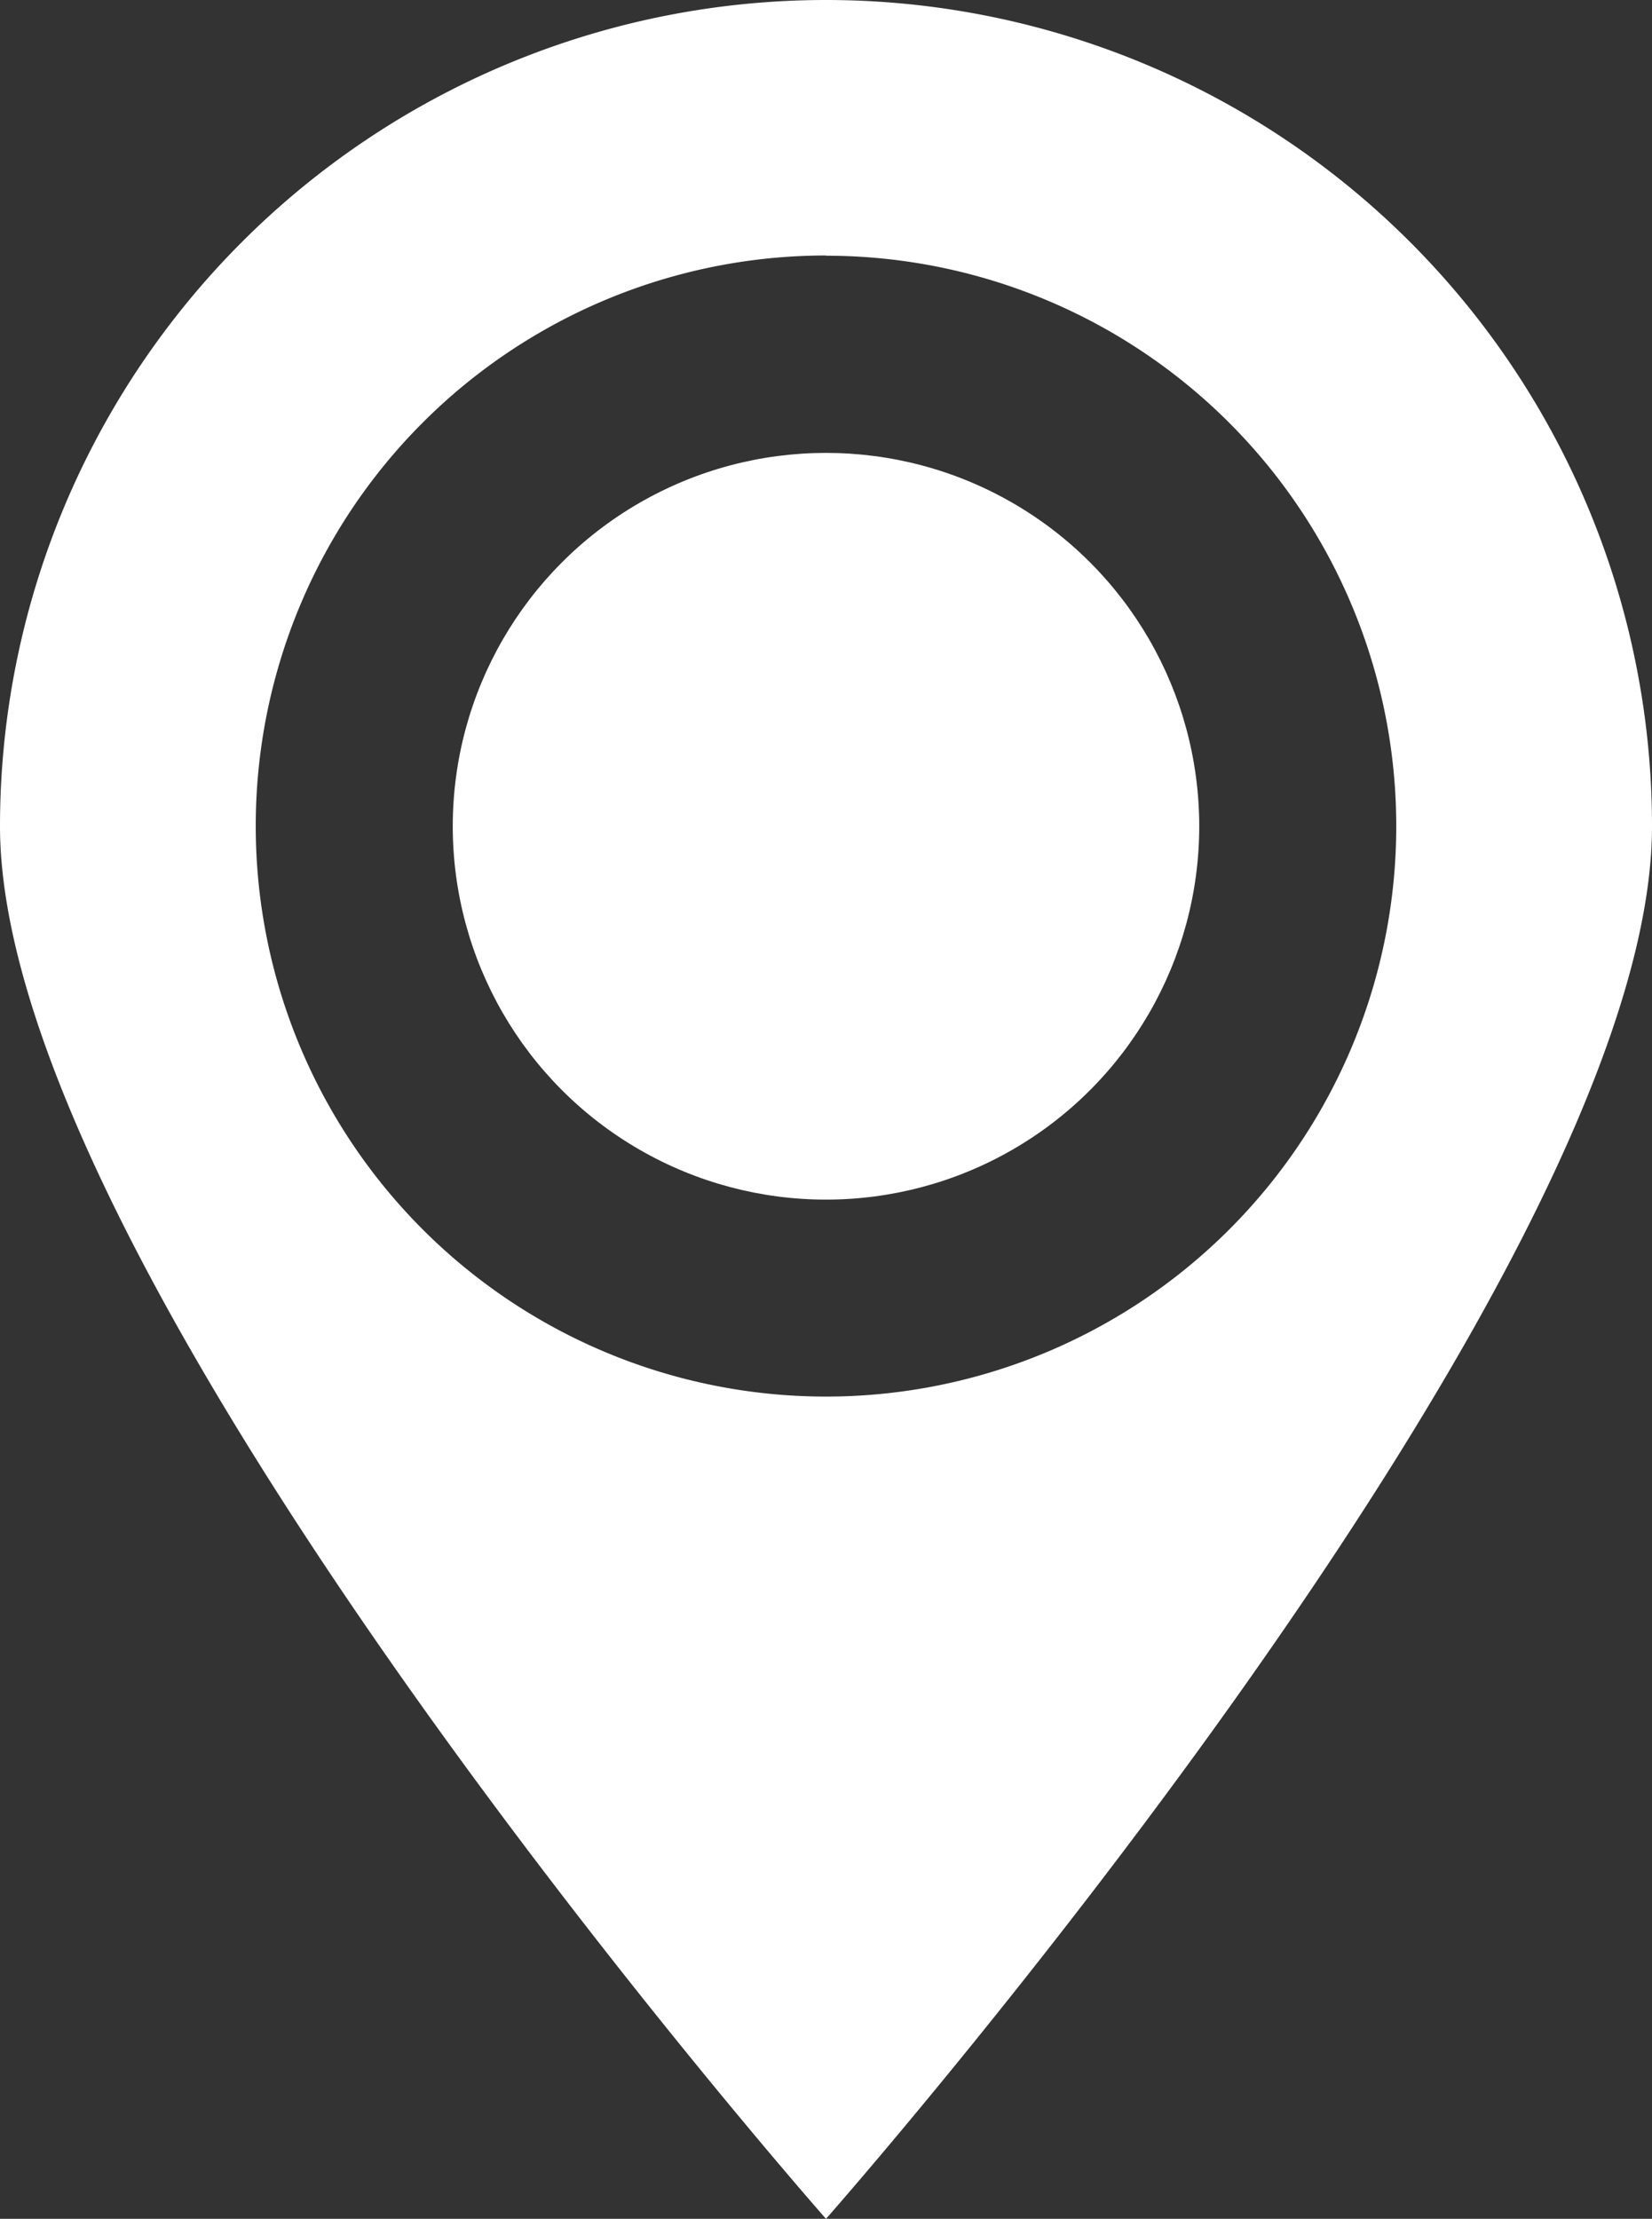
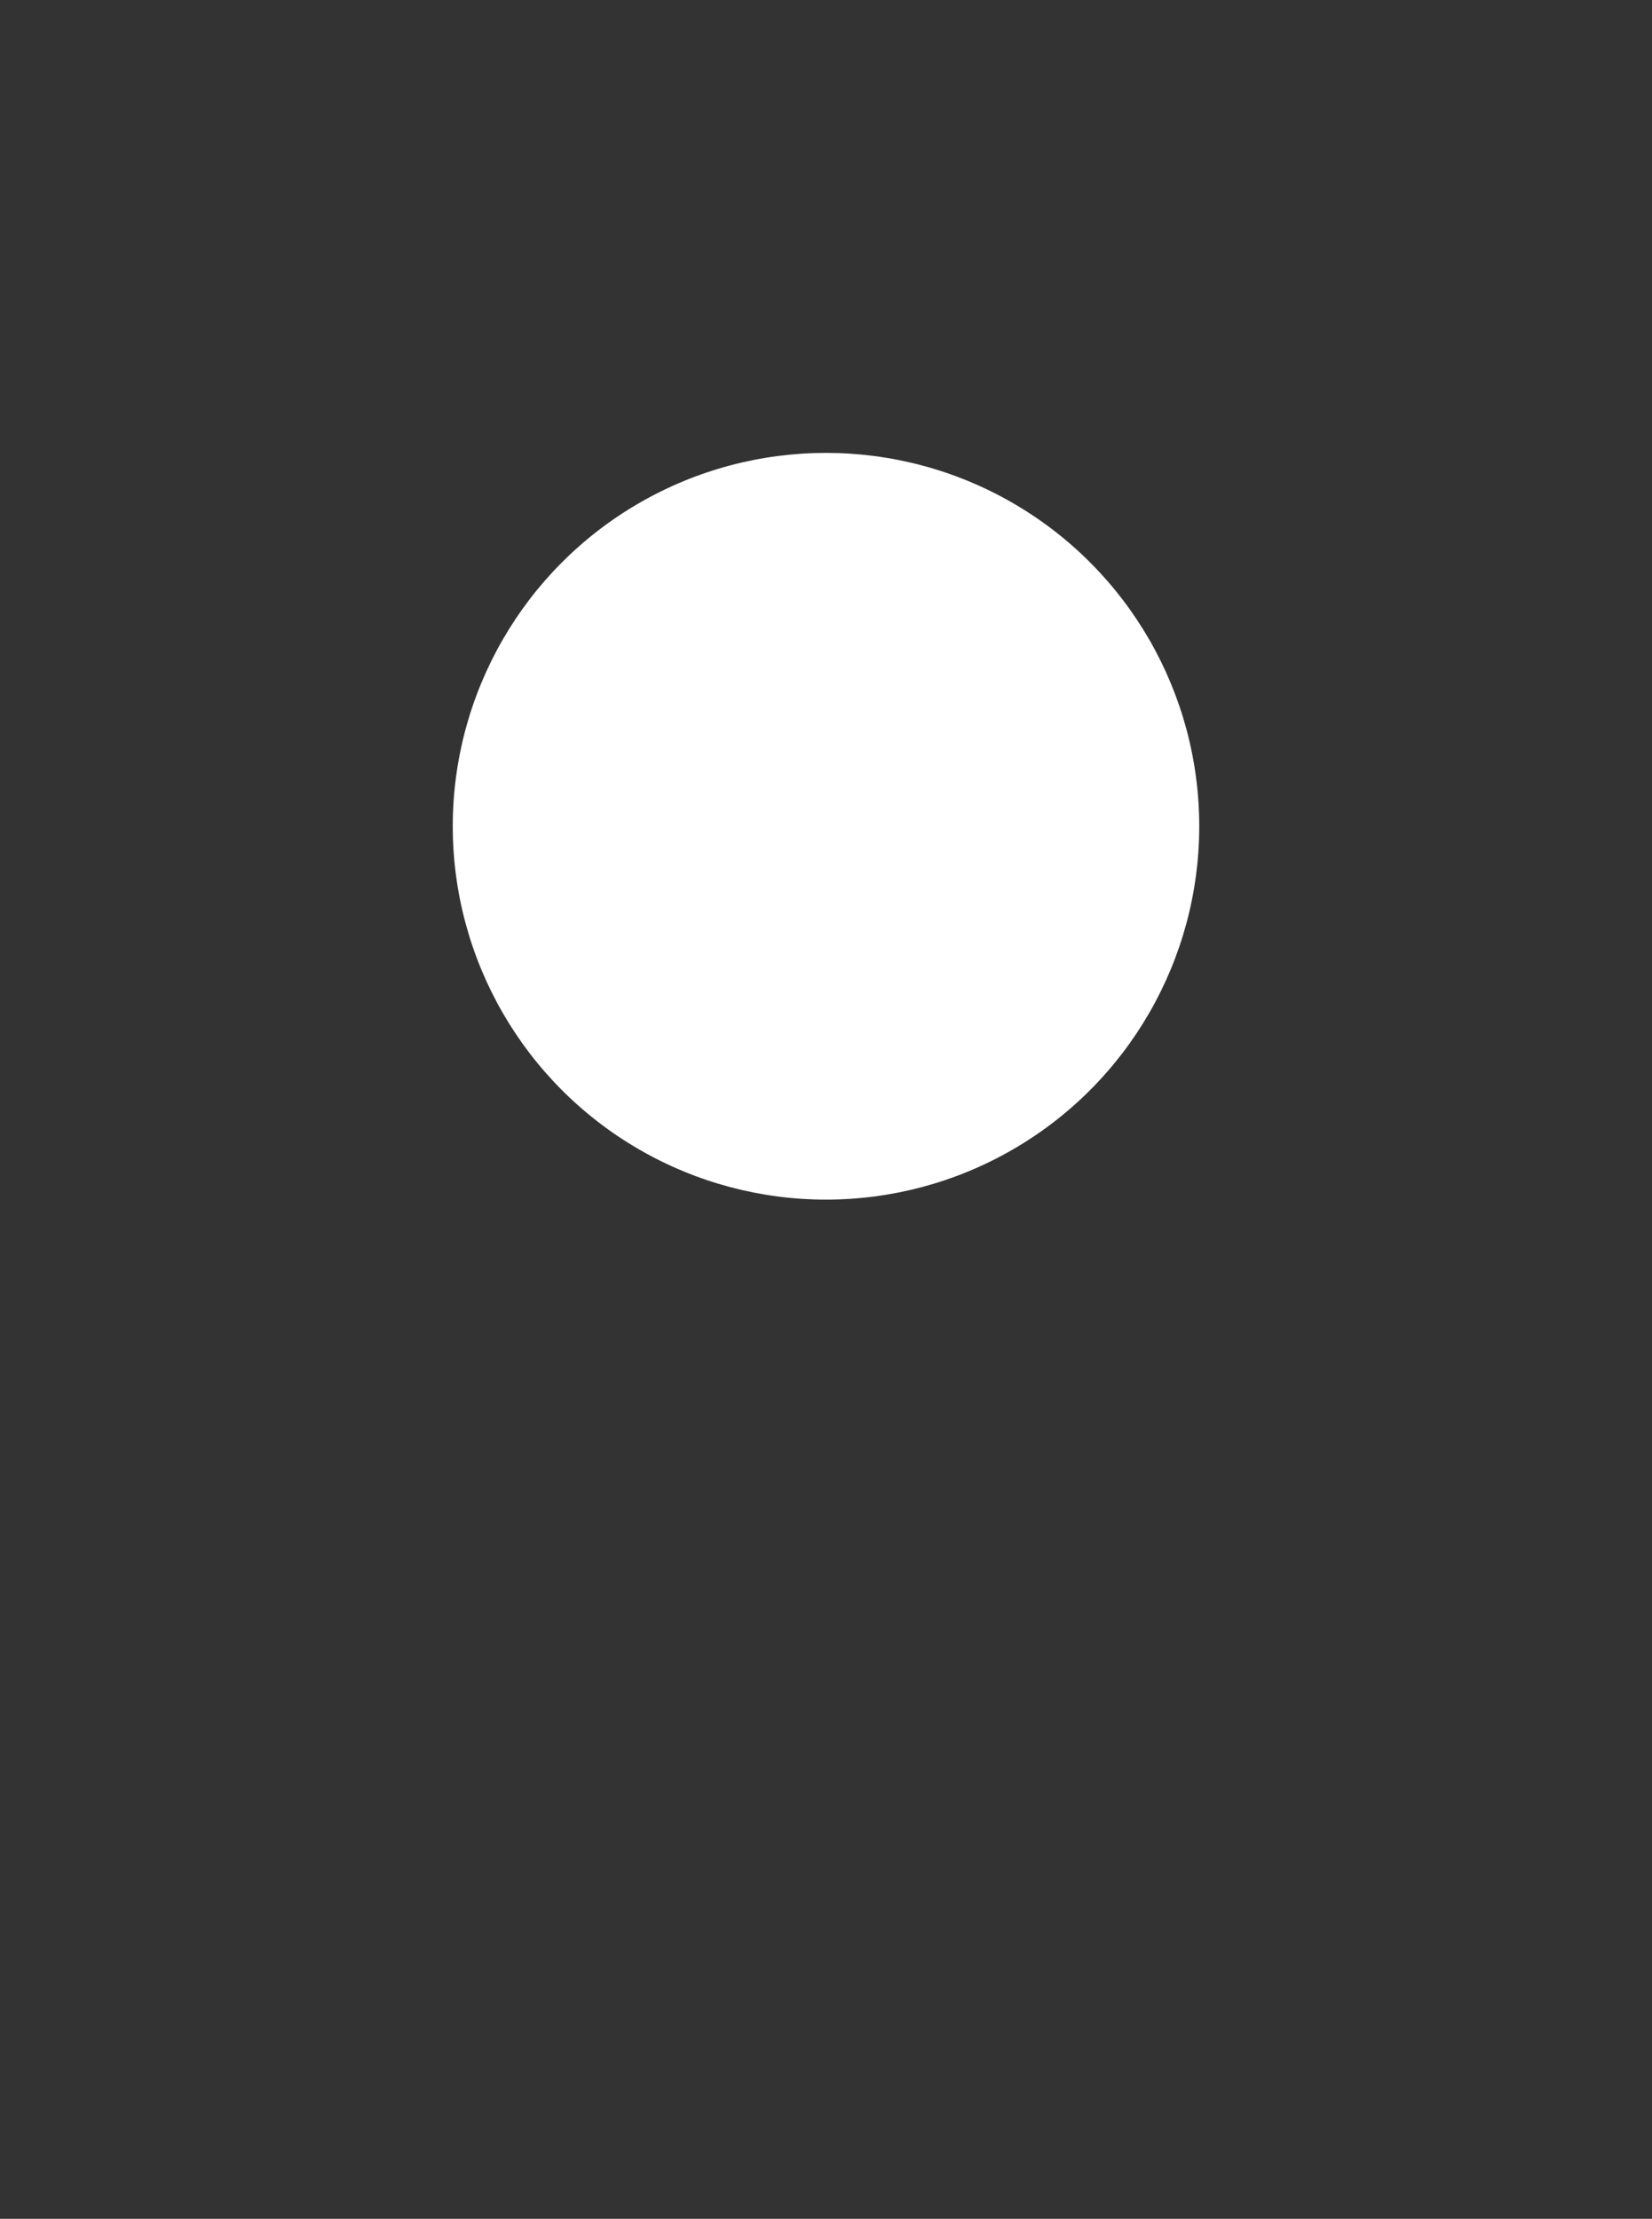
<svg xmlns="http://www.w3.org/2000/svg" viewBox="0 0 14.876 19.974">
  <rect x="0" y="0" width="14.876" height="19.974" fill="#333333" stroke="none" />
  <defs>
    <style>.a{fill:#fff;}</style>
  </defs>
  <g transform="translate(-67.731)">
    <g transform="translate(67.731)">
      <circle class="a" cx="3.361" cy="3.361" r="3.361" transform="translate(4.077 4.077)" />
-       <path class="a" d="M75.169,19.974s7.438-8.428,7.438-12.536a7.438,7.438,0,1,0-14.876,0C67.731,11.546,75.169,19.974,75.169,19.974Zm0-17.672a5.135,5.135,0,1,1-5.135,5.135A5.135,5.135,0,0,1,75.169,2.3Z" transform="translate(-67.731)" />
    </g>
  </g>
</svg>